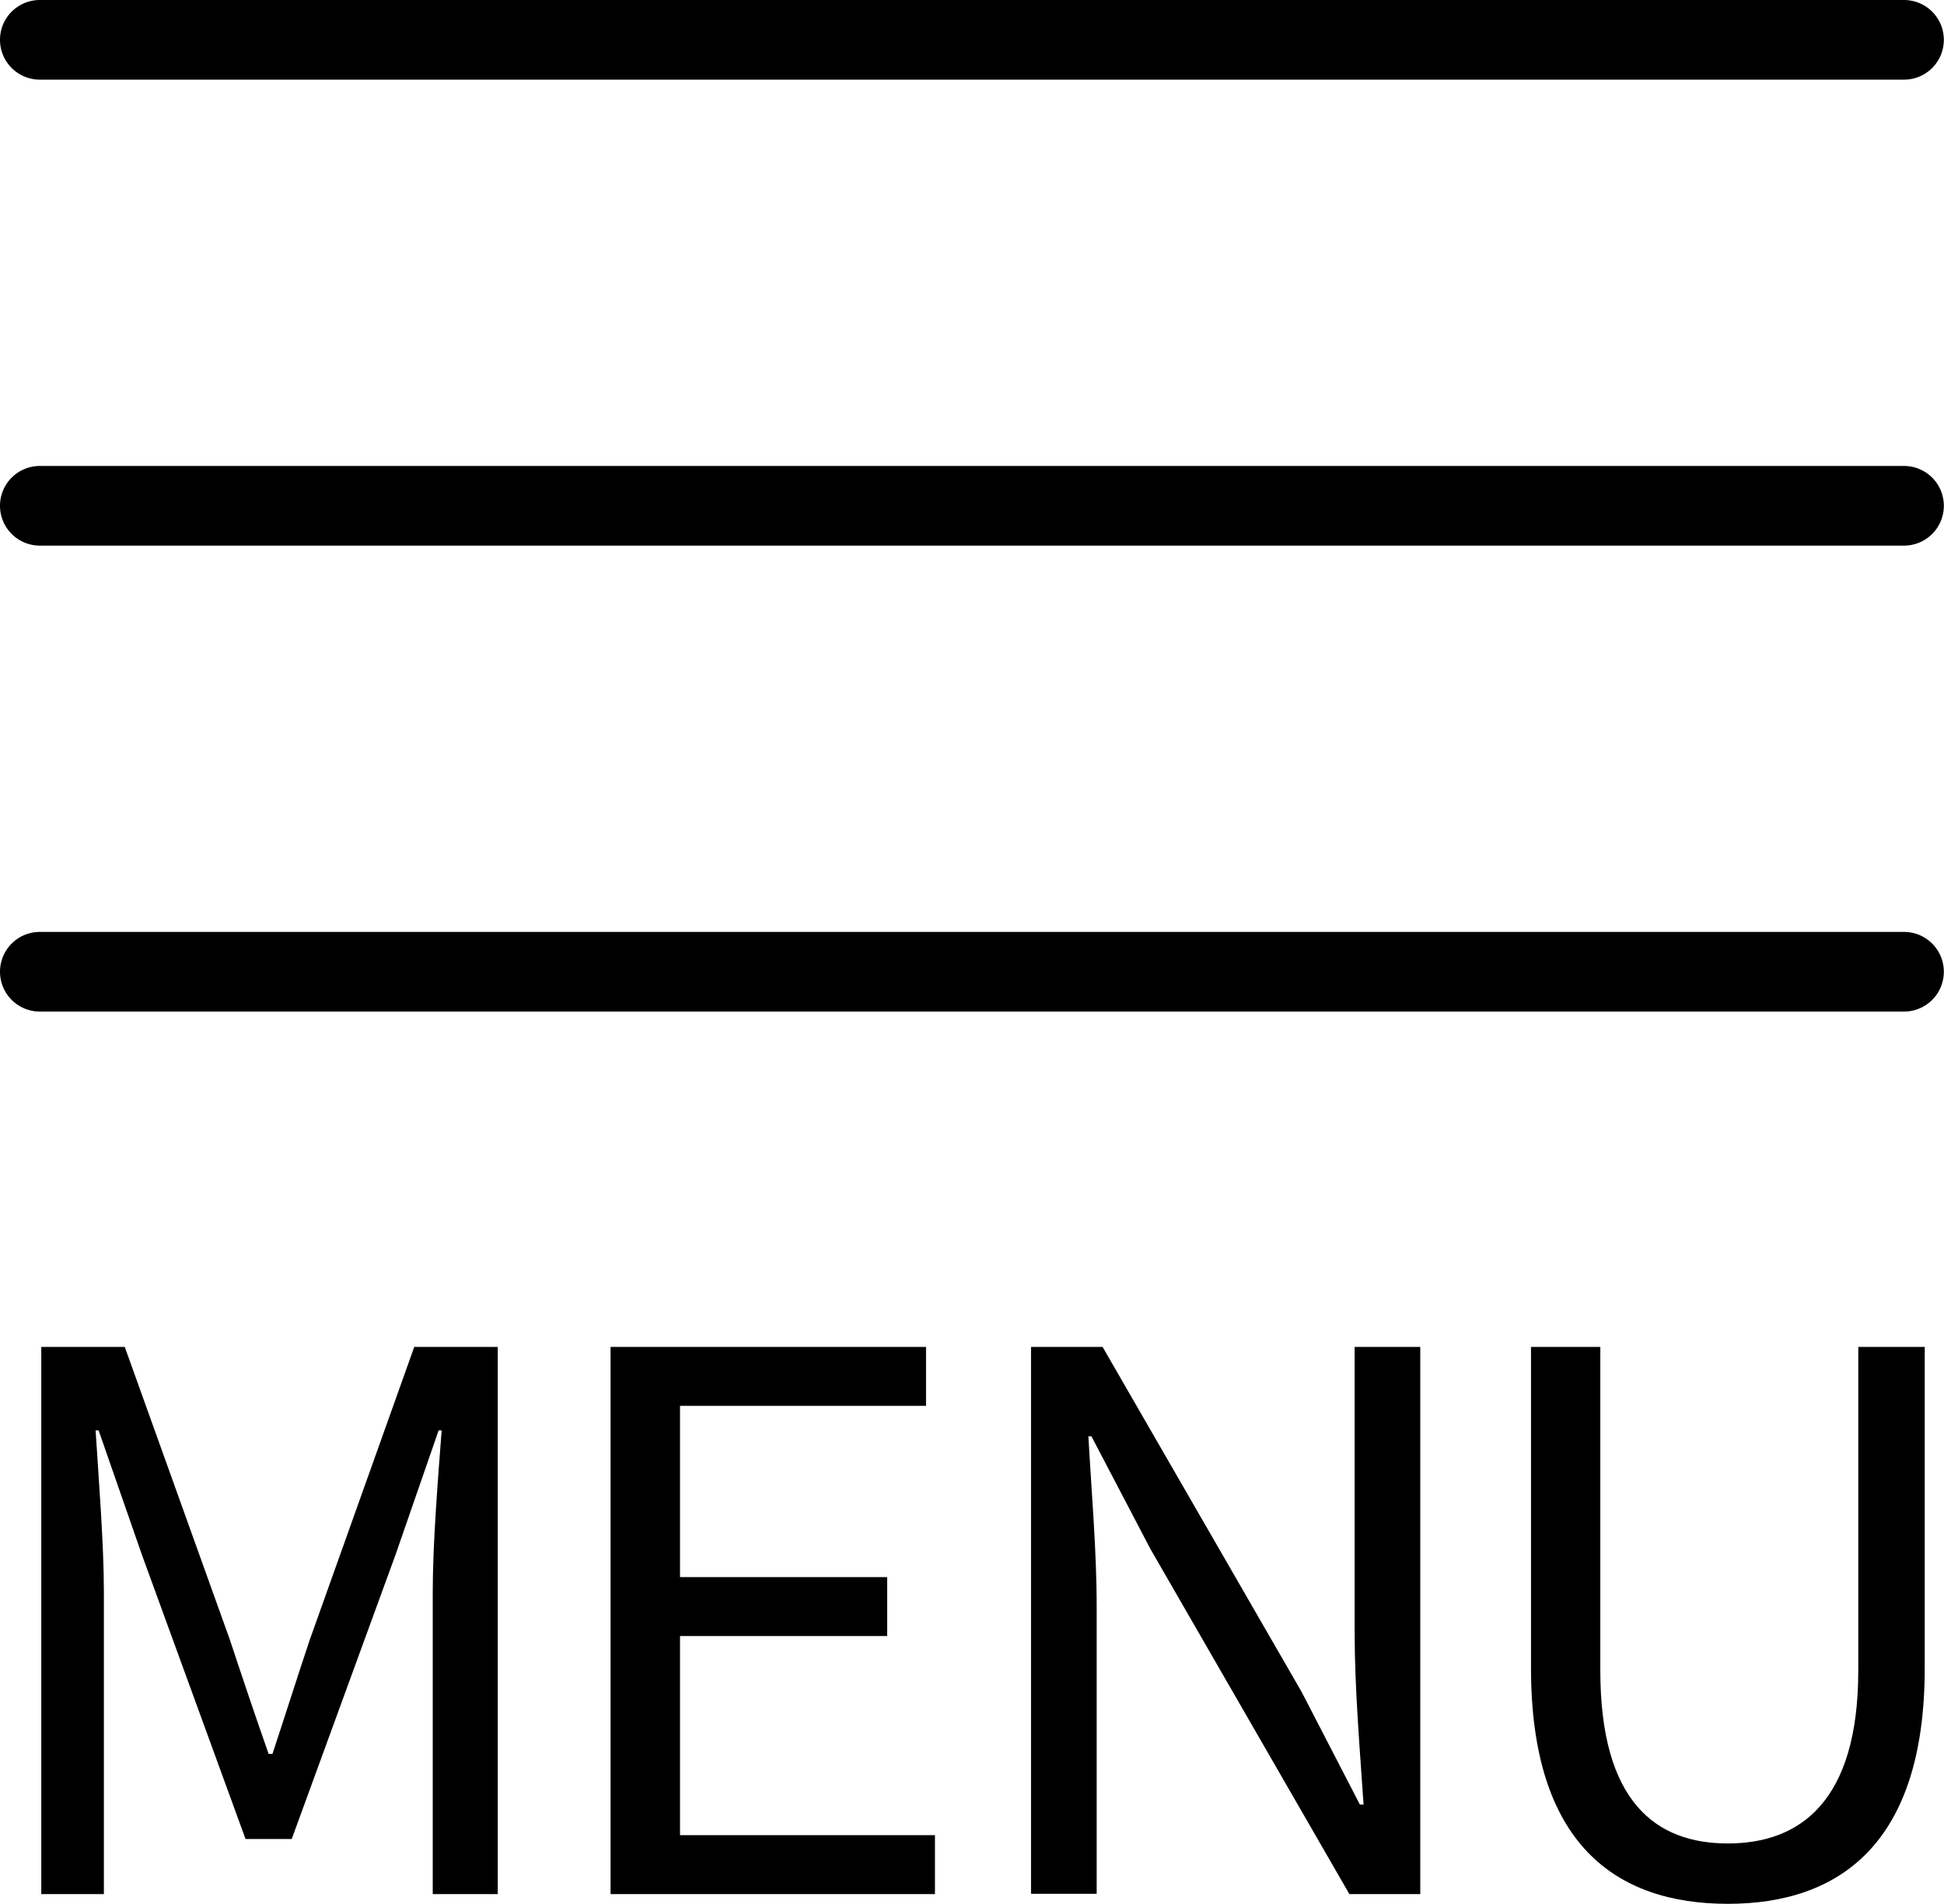
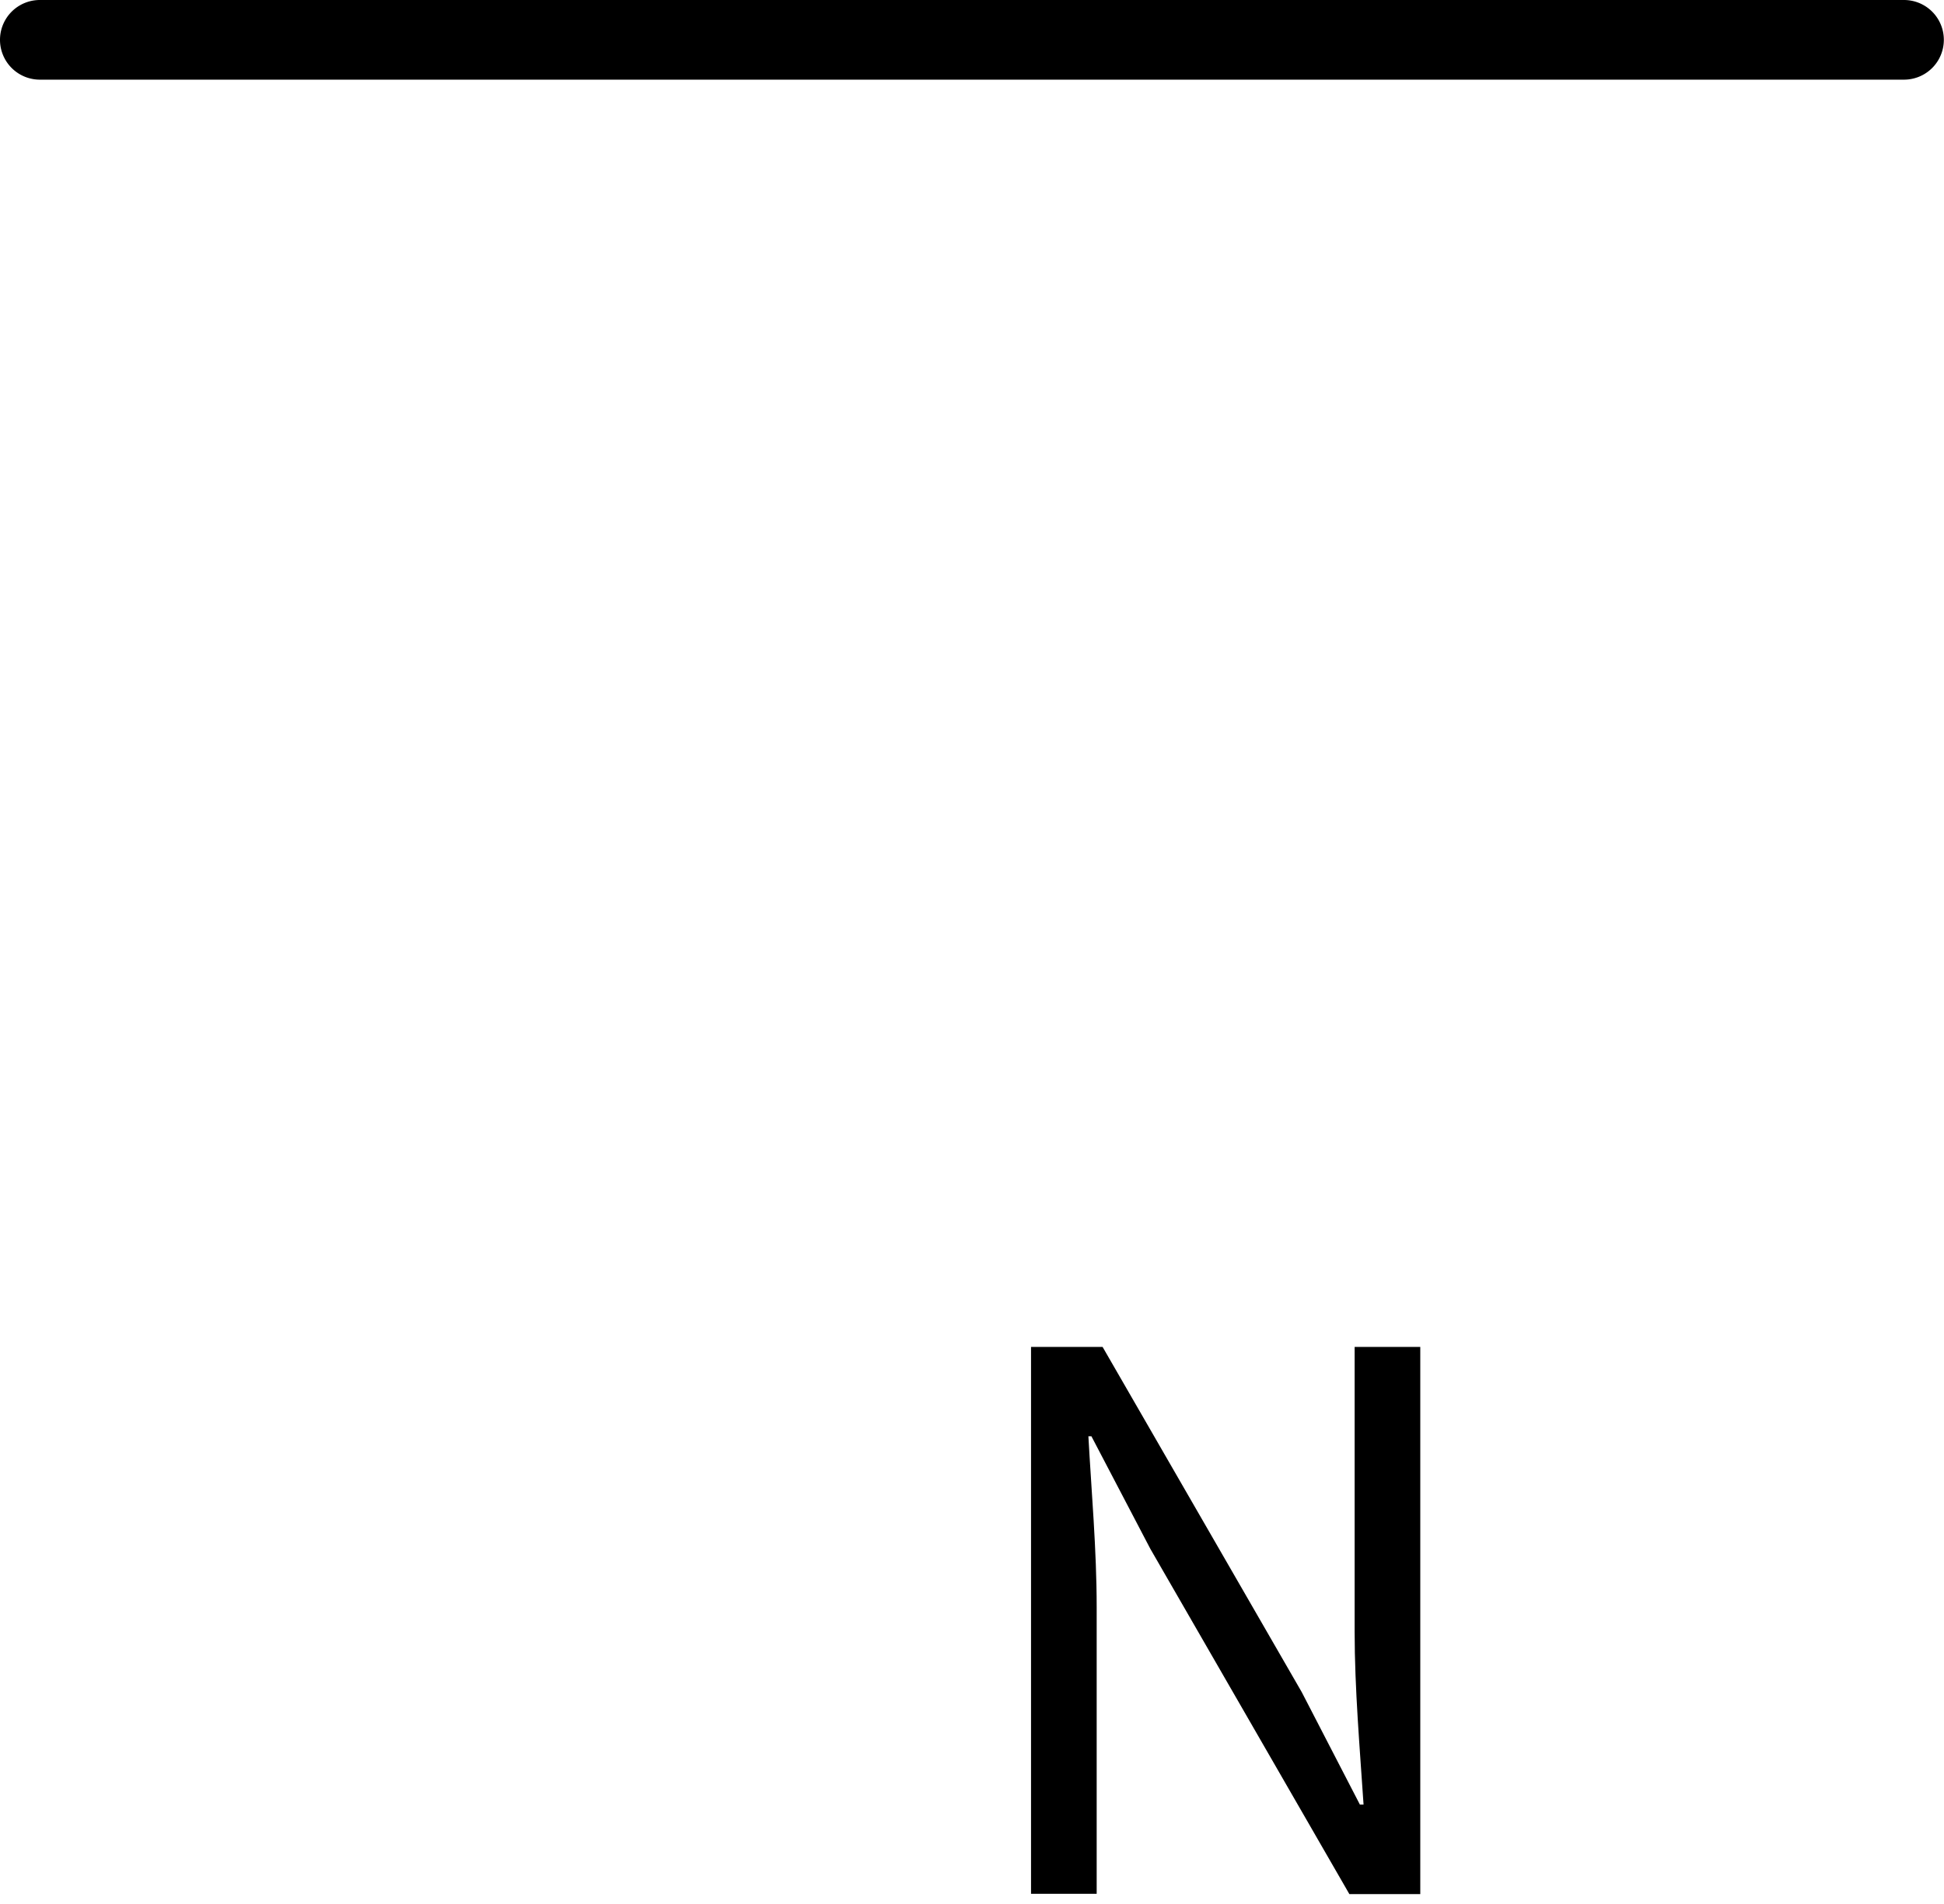
<svg xmlns="http://www.w3.org/2000/svg" viewBox="0 0 122.01 119.51">
  <g id="レイヤー_2" data-name="レイヤー 2">
    <g id="レイヤー_5" data-name="レイヤー 5">
      <path d="M119.51,5H2.5a2.5,2.5,0,0,1,0-5h117a2.5,2.5,0,0,1,0,5Z" />
-       <path d="M119.51,34.25H2.5a2.5,2.5,0,0,1,0-5h117a2.5,2.5,0,0,1,0,5Z" />
-       <path d="M119.51,63.5H2.5a2.5,2.5,0,0,1,0-5h117a2.5,2.5,0,0,1,0,5Z" />
-       <path d="M2.59,84.55H7.83l6.6,18.39c.79,2.39,1.59,4.77,2.43,7.16h.24c.79-2.39,1.54-4.77,2.34-7.16L26,84.55h5.24V118.9H27.16v-19c0-3,.33-7.11.56-10.11h-.19l-2.71,7.82-6.51,17.83h-2.9L8.91,97.61,6.19,89.79H6c.19,3,.52,7.16.52,10.11v19H2.59Z" />
-       <path d="M38.32,84.55h19.8v3.7H42.68V99h13v3.7h-13V115.2h16v3.7H38.32Z" />
      <path d="M64.71,84.55H69.2l12.5,21.67,3.65,7.06h.23c-.23-3.46-.56-7.3-.56-10.85V84.55h4.12V118.9H84.69L72.2,97.23l-3.7-7.07h-.19c.19,3.47.52,7.12.52,10.72v18H64.71Z" />
-       <path d="M96.09,104.72V84.55h4.35v20.31c0,8.28,3.51,10.86,8,10.86s8.19-2.58,8.19-10.86V84.55h4.17v20.17c0,11-5.34,14.79-12.36,14.79S96.09,115.76,96.09,104.72Z" />
    </g>
  </g>
</svg>